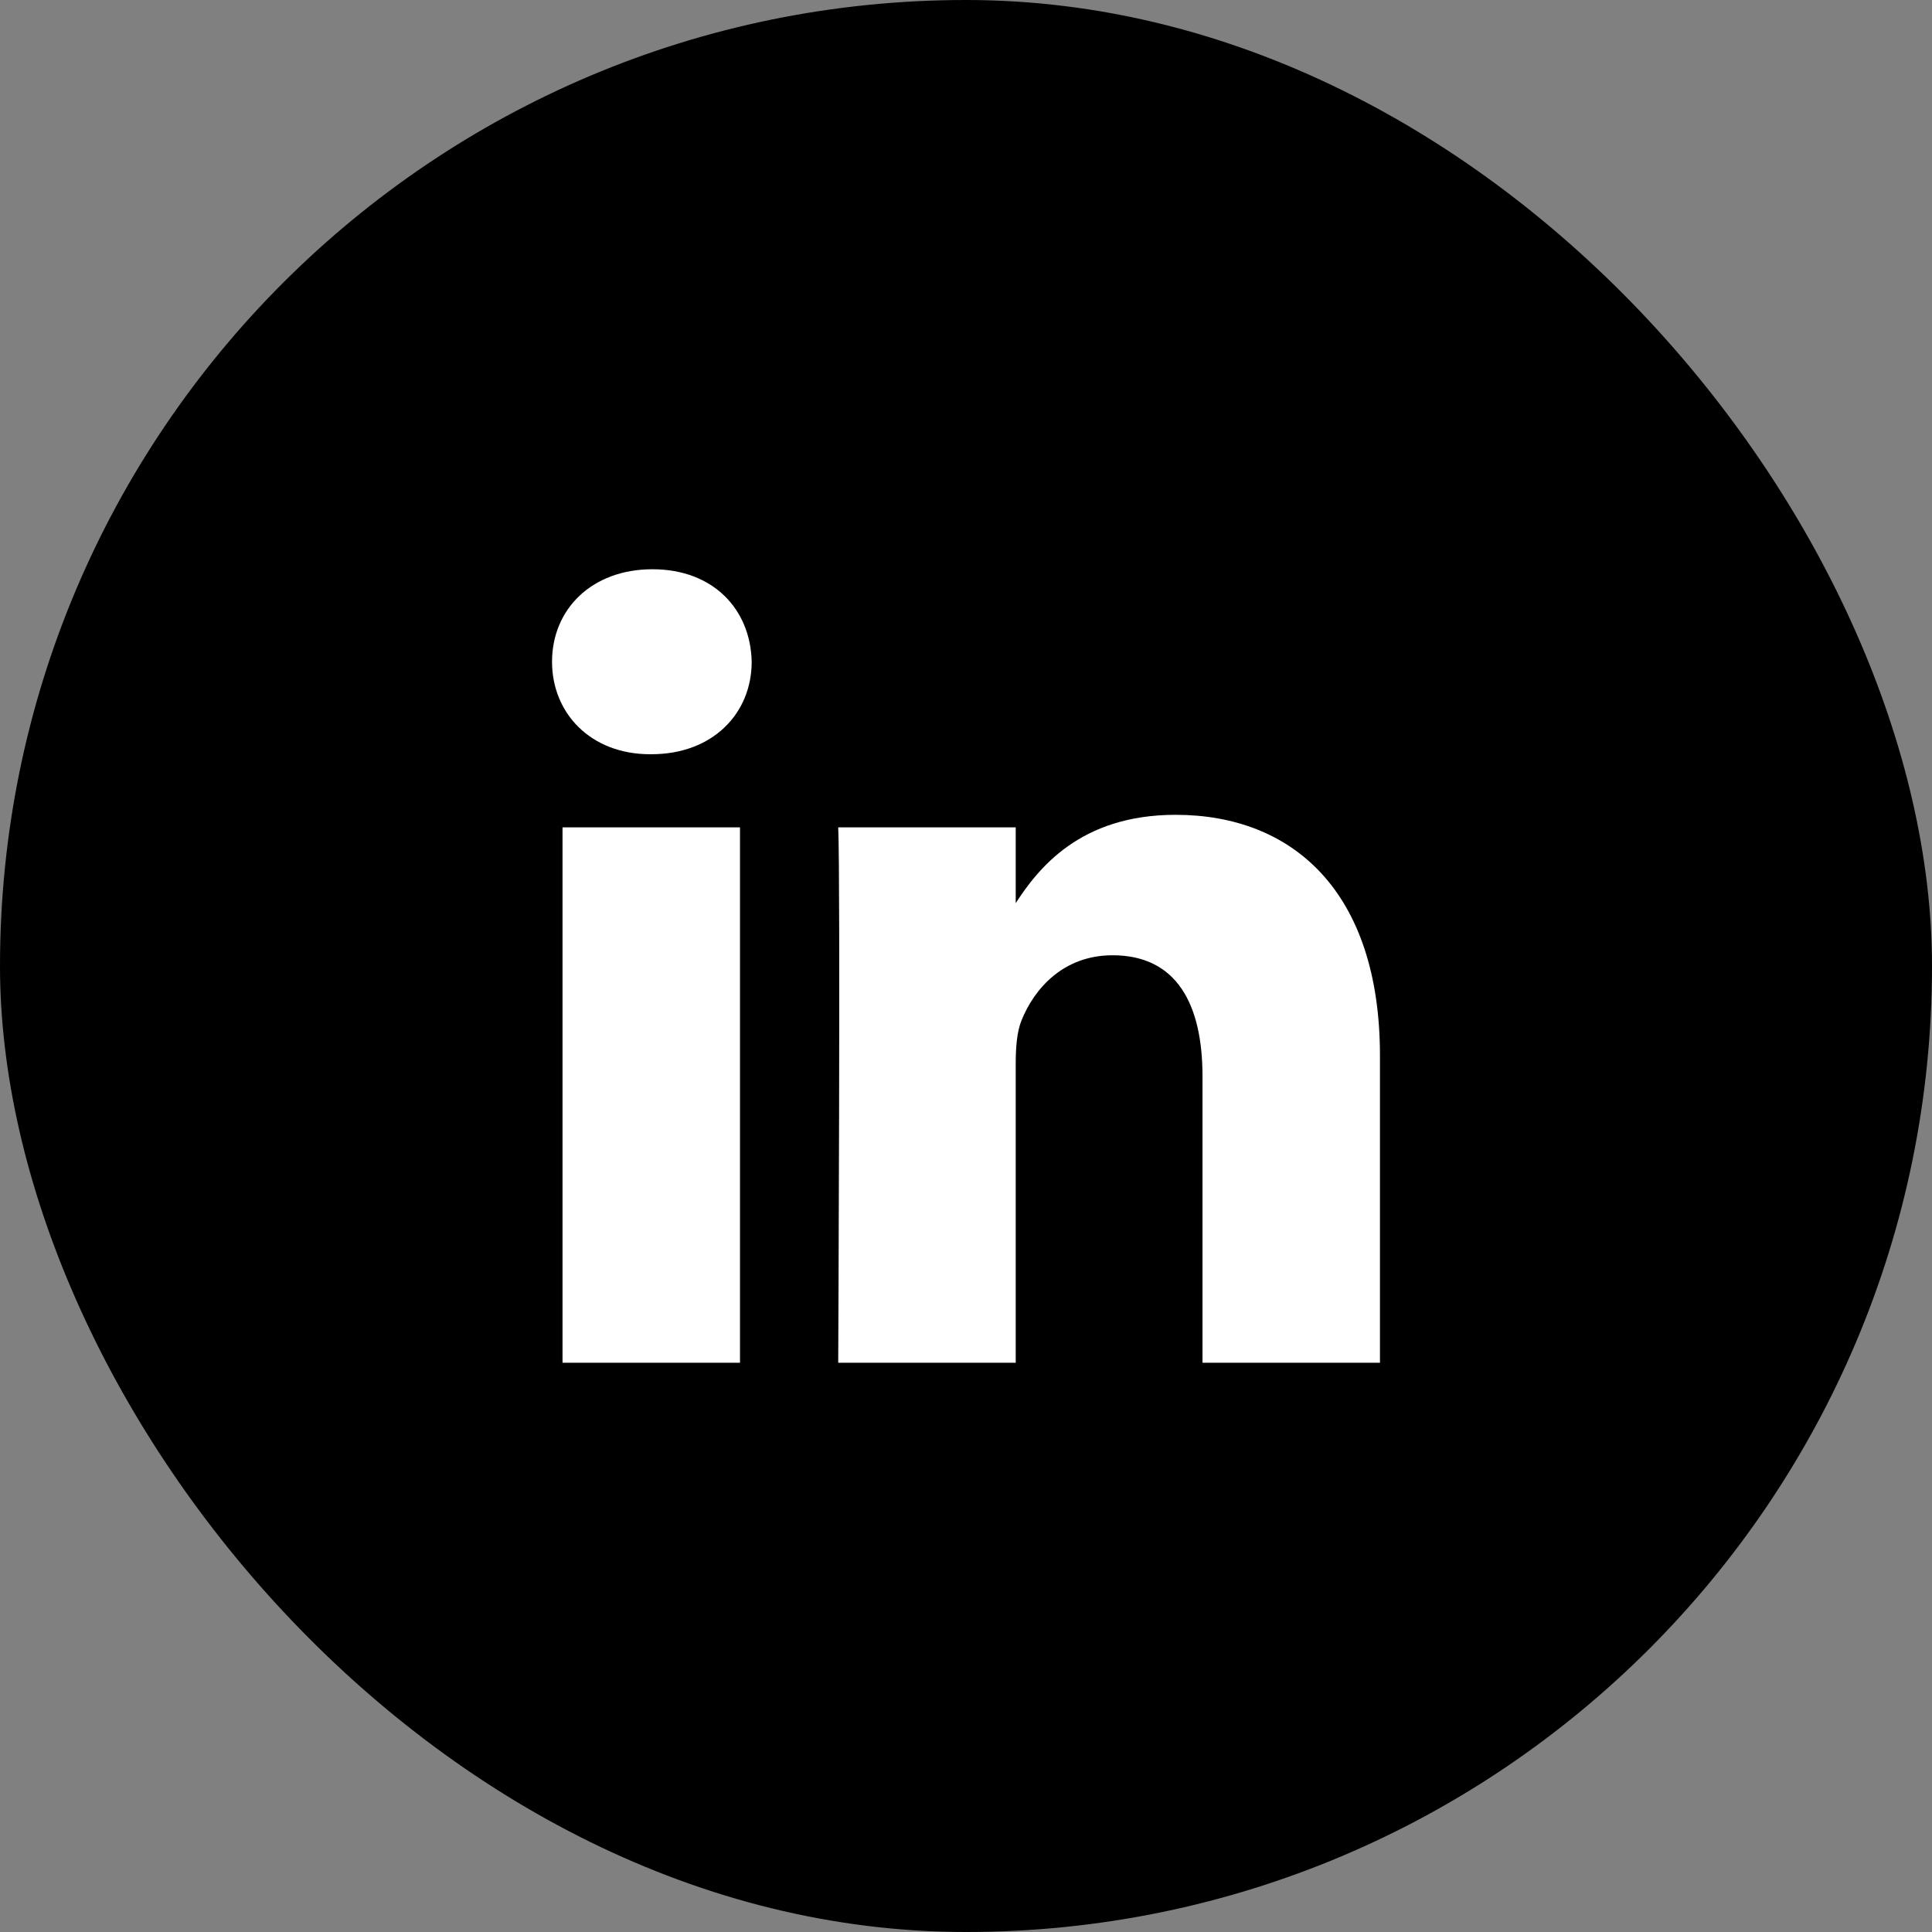
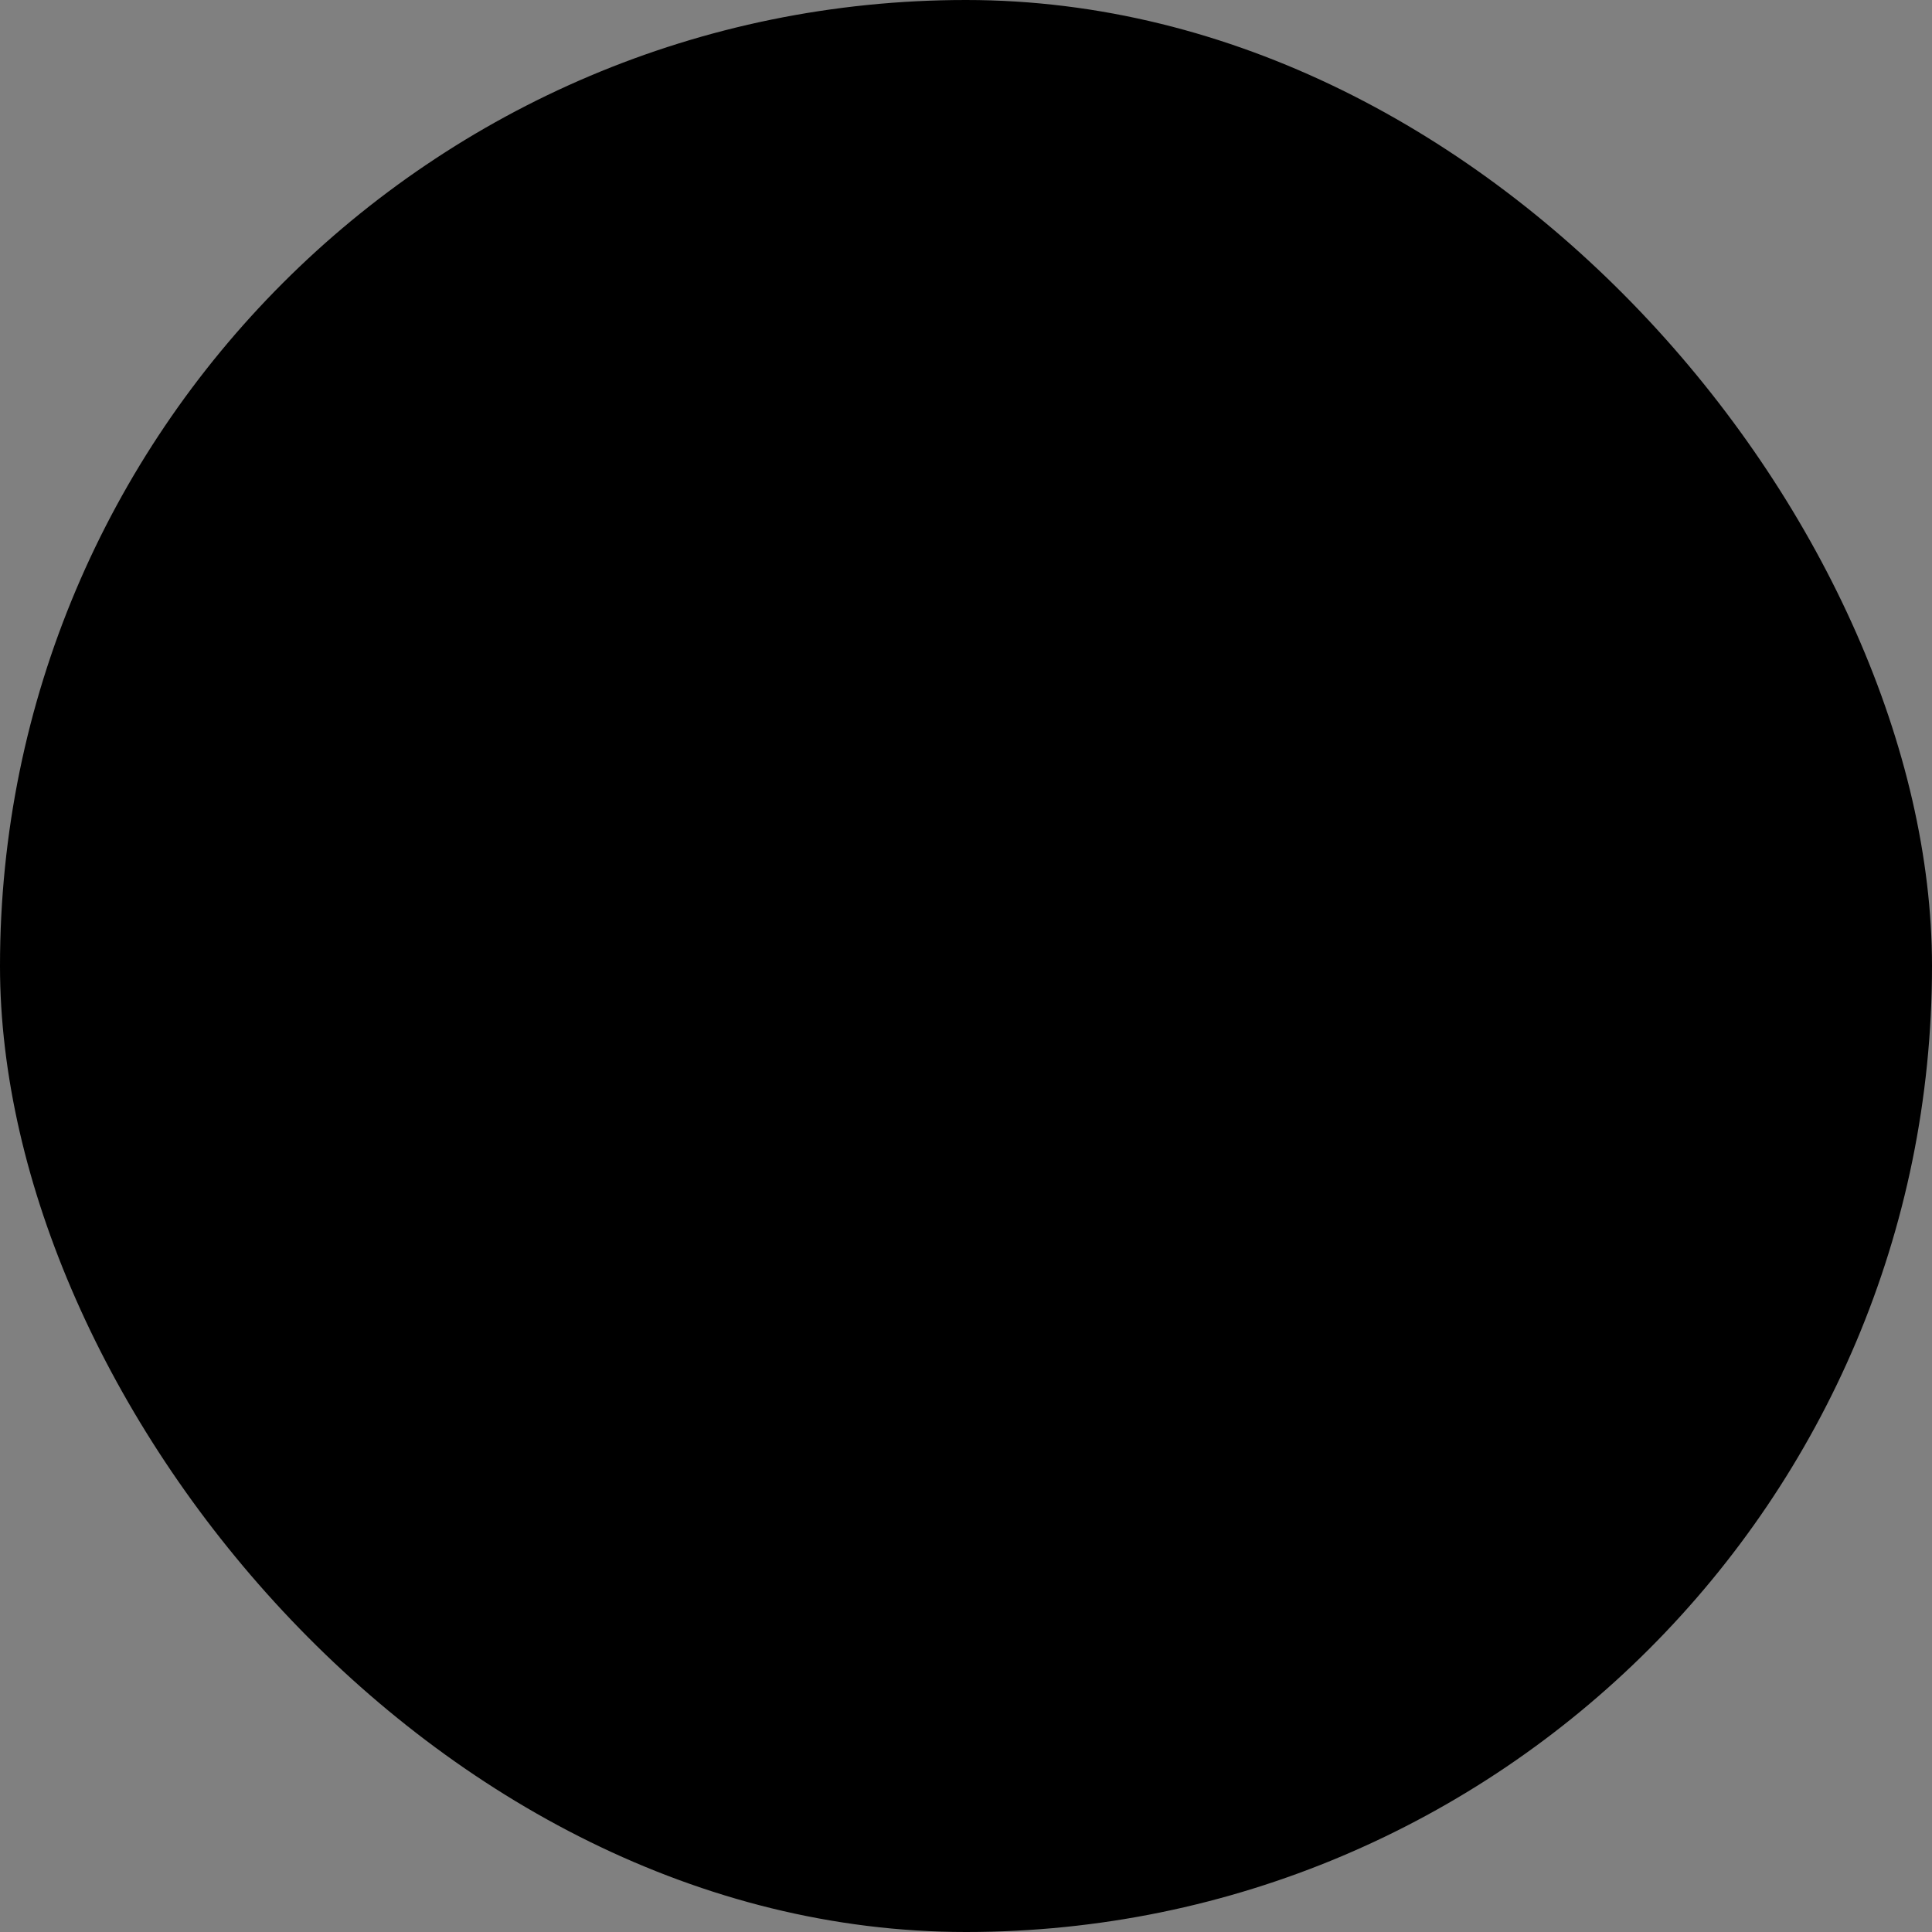
<svg xmlns="http://www.w3.org/2000/svg" fill="none" height="100%" overflow="visible" preserveAspectRatio="none" style="display: block;" viewBox="0 0 56 56" width="100%">
  <rect x="0" y="0" width="56" height="56" fill="#808080" stroke="none" />
  <g id="Frame 1321316198">
    <rect fill="black" height="56" rx="28" width="56" />
    <g clip-path="url(#clip0_0_1397)" id="brandico:linkedin">
-       <path d="M21.449 39.5V23.982H16.305V39.5H21.449ZM18.878 21.862C20.671 21.862 21.788 20.67 21.788 19.181C21.755 17.659 20.672 16.5 18.912 16.5C17.152 16.5 16.001 17.659 16.001 19.181C16.001 20.67 17.117 21.862 18.844 21.862H18.877H18.878ZM24.296 39.5H29.441V30.834C29.441 30.37 29.474 29.907 29.61 29.575C29.982 28.649 30.828 27.689 32.249 27.689C34.111 27.689 34.855 29.112 34.855 31.198V39.5H39.999V30.602C39.999 25.835 37.462 23.618 34.077 23.618C31.302 23.618 30.083 25.173 29.406 26.232H29.441V23.982H24.296C24.364 25.438 24.296 39.5 24.296 39.5L24.296 39.5Z" fill="white" id="Vector" />
-     </g>
+       </g>
  </g>
  <defs>
    <clipPath id="clip0_0_1397">
-       <rect fill="white" height="23" transform="translate(16 16.5)" width="24" />
-     </clipPath>
+       </clipPath>
  </defs>
</svg>